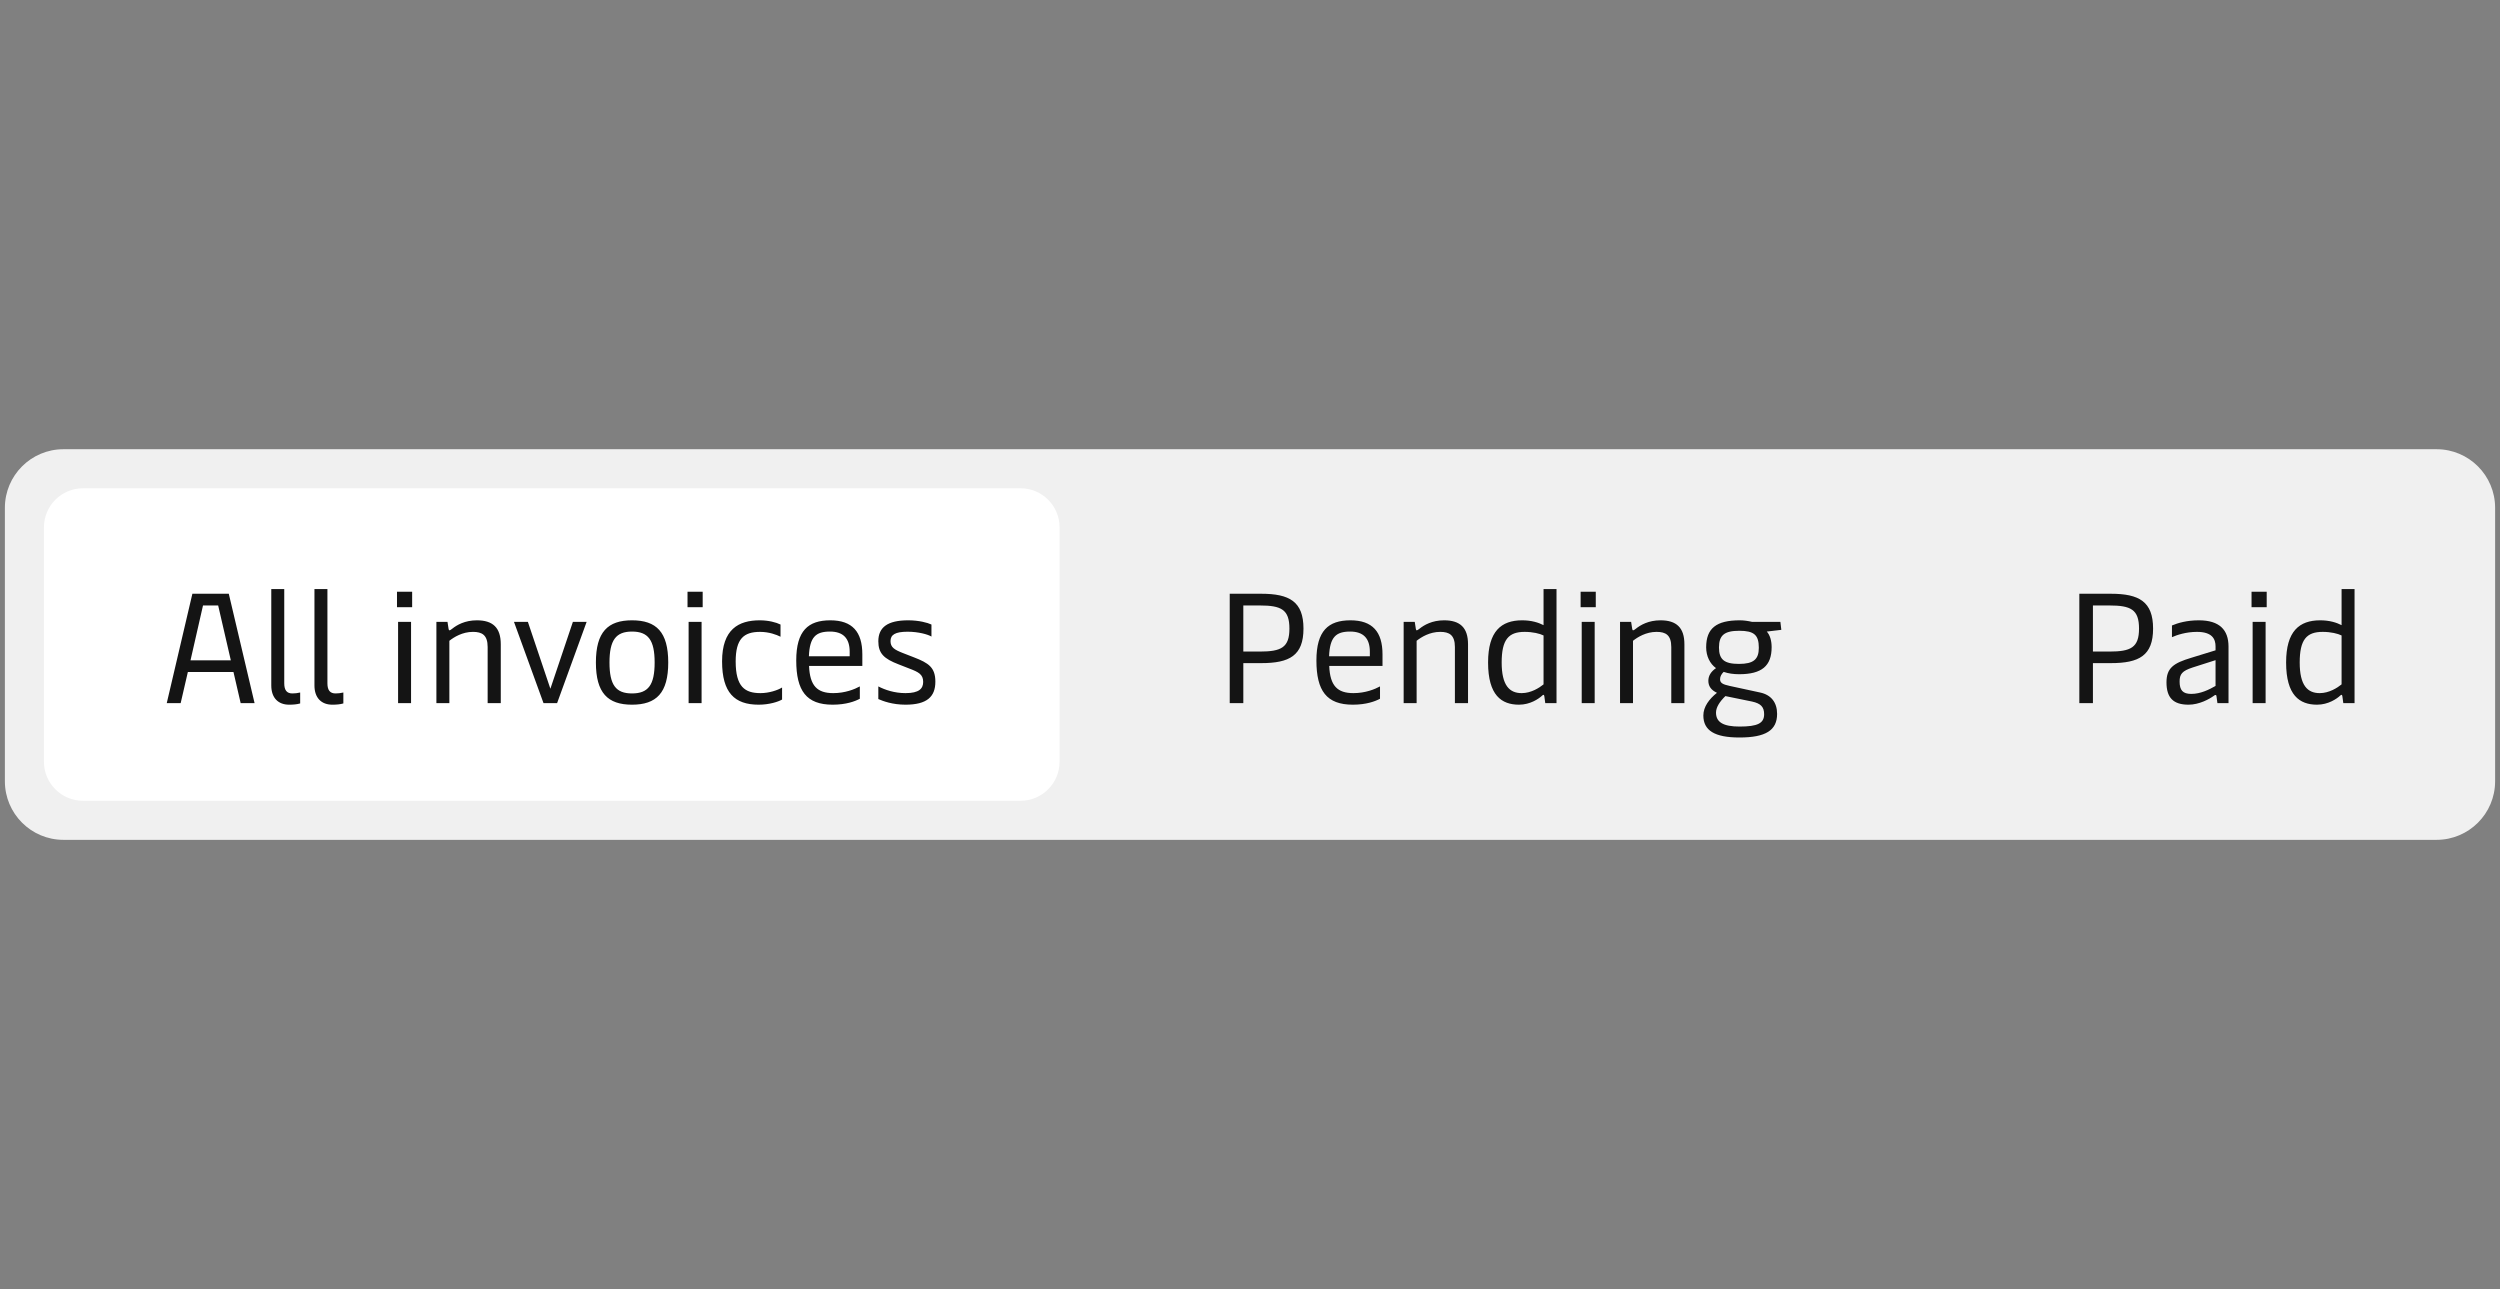
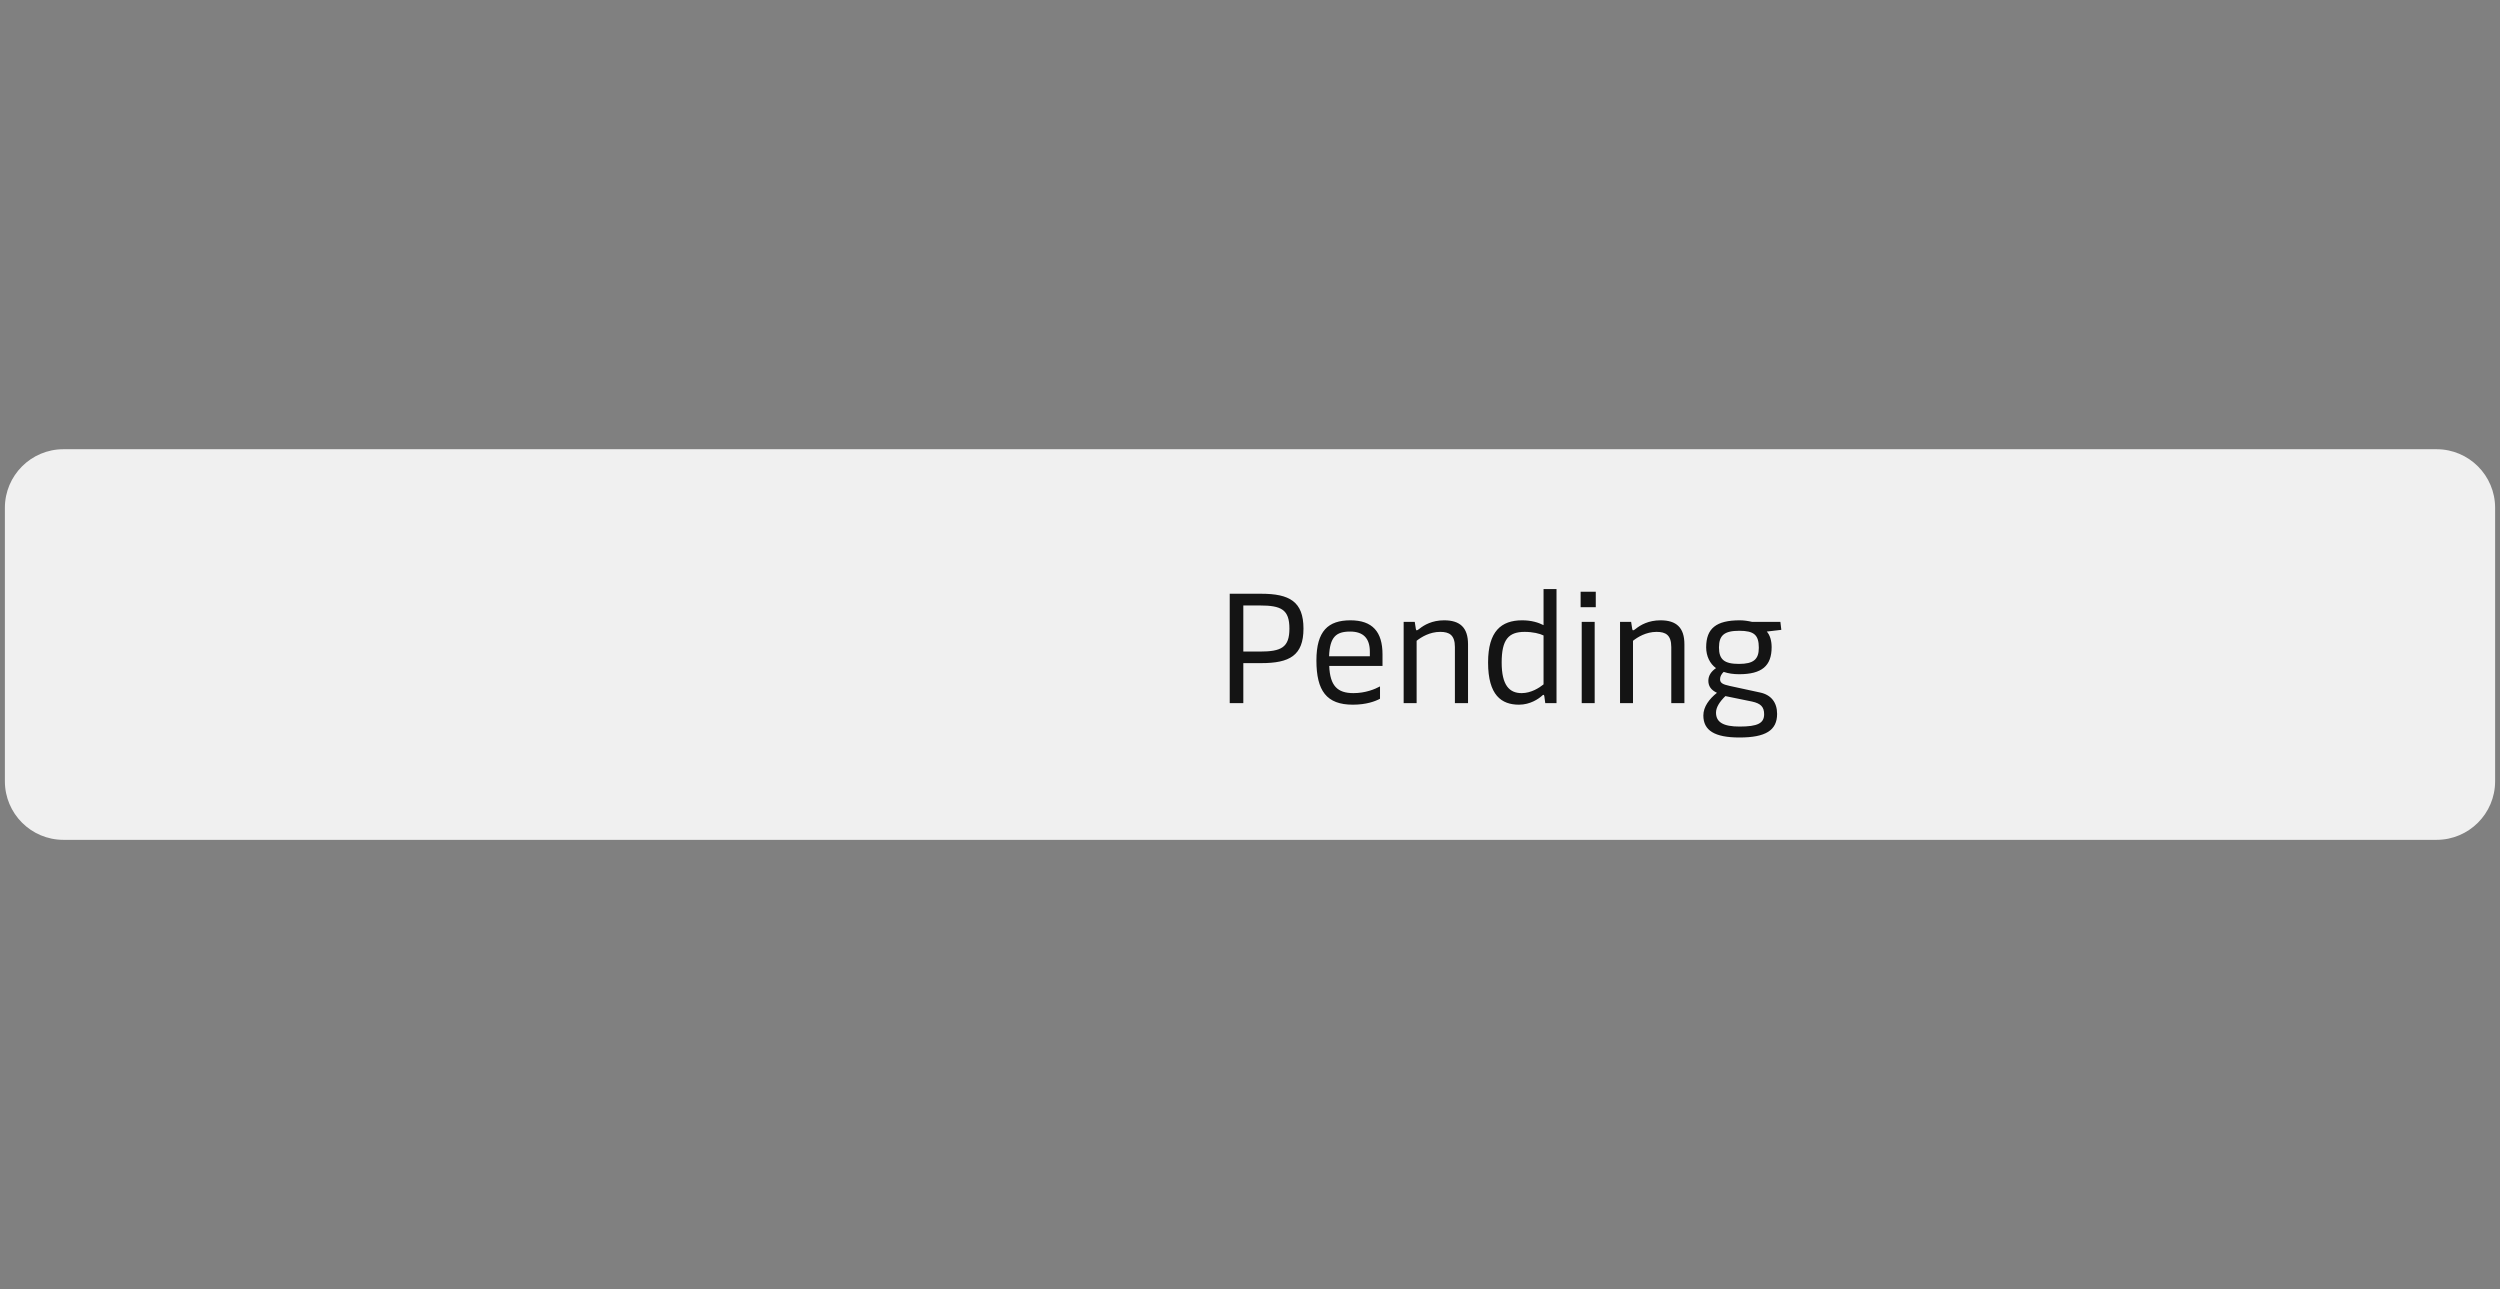
<svg xmlns="http://www.w3.org/2000/svg" width="256" height="132" viewBox="0 0 256 132" fill="none">
  <rect x="0" y="0" width="256" height="132" fill="#808080" stroke="none" />
  <path d="M0.5 52C0.5 48.686 3.186 46 6.5 46H249.5C252.814 46 255.5 48.686 255.5 52V80C255.5 83.314 252.814 86 249.5 86H6.5C3.186 86 0.5 83.314 0.5 80V52Z" fill="#F0F0F0" />
-   <path d="M4.5 54C4.5 51.791 6.291 50 8.5 50H104.5C106.709 50 108.5 51.791 108.5 54V78C108.5 80.209 106.709 82 104.5 82H8.5C6.291 82 4.5 80.209 4.5 78V54Z" fill="white" />
-   <path d="M17.076 72L19.7 60.8H23.428L26.068 72H24.644L23.908 68.816H19.236L18.5 72H17.076ZM19.508 67.616H23.636L22.34 62H20.788L19.508 67.616ZM29.602 72.16C28.515 72.16 27.779 71.488 27.779 70.192V60.32H29.107V69.968C29.107 70.688 29.378 71.008 29.939 71.008C30.227 71.008 30.466 70.976 30.738 70.912V72.032C30.402 72.128 30.035 72.16 29.602 72.16ZM34.024 72.16C32.936 72.16 32.2 71.488 32.2 70.192V60.32H33.528V69.968C33.528 70.688 33.8 71.008 34.36 71.008C34.648 71.008 34.888 70.976 35.16 70.912V72.032C34.824 72.128 34.456 72.16 34.024 72.16ZM40.764 72V63.68H42.092V72H40.764ZM40.652 62.176V60.592H42.204V62.176H40.652ZM44.687 72V63.68H45.823L45.935 64.4C45.951 64.512 45.983 64.544 46.031 64.544C46.079 64.544 46.143 64.512 46.303 64.384C46.783 64 47.599 63.52 48.831 63.52C50.447 63.52 51.279 64.256 51.279 65.968V72H49.935V66.256C49.935 65.008 49.343 64.704 48.431 64.704C47.343 64.704 46.479 65.248 46.015 65.616V72H44.687ZM55.655 72L52.631 63.68H54.055L56.359 70.528L58.663 63.68H60.071L57.047 72H55.655ZM64.716 72.16C62.236 72.16 61.02 70.96 61.02 67.84C61.02 64.72 62.236 63.52 64.716 63.52C67.212 63.52 68.427 64.72 68.427 67.84C68.427 70.96 67.212 72.16 64.716 72.16ZM64.716 71.008C66.379 71.008 67.035 70.144 67.035 67.84C67.035 65.552 66.379 64.672 64.716 64.672C63.068 64.672 62.411 65.552 62.411 67.84C62.411 70.144 63.068 71.008 64.716 71.008ZM70.514 72V63.68H71.842V72H70.514ZM70.402 62.176V60.592H71.954V62.176H70.402ZM77.685 72.16C75.221 72.16 73.941 70.928 73.941 67.728C73.941 64.448 75.621 63.52 77.797 63.52C78.693 63.52 79.477 63.728 79.925 63.952V65.2C79.509 64.992 78.757 64.704 77.829 64.704C76.165 64.704 75.333 65.408 75.333 67.728C75.333 70.336 76.277 70.976 77.877 70.976C78.757 70.976 79.653 70.672 80.085 70.4V71.632C79.701 71.856 78.789 72.16 77.685 72.16ZM85.263 72.16C82.575 72.16 81.535 70.736 81.535 67.632C81.535 64.592 82.751 63.52 85.023 63.52C87.279 63.52 88.303 64.704 88.303 67.008V68.192H82.847C82.927 70.24 83.695 70.976 85.327 70.976C86.543 70.976 87.519 70.576 88.047 70.288V71.552C87.567 71.808 86.655 72.16 85.263 72.16ZM82.831 67.2H87.007V66.736C87.007 65.376 86.351 64.672 84.991 64.672C83.535 64.672 82.911 65.232 82.831 67.2ZM92.725 72.16C91.381 72.16 90.421 71.792 89.941 71.584V70.288C90.613 70.64 91.589 70.976 92.725 70.976C94.117 70.976 94.533 70.512 94.533 69.824C94.533 69.056 94.053 68.816 93.125 68.464L92.021 68.032C90.517 67.456 89.941 66.912 89.941 65.664C89.941 64.24 90.885 63.52 92.997 63.52C94.085 63.52 94.981 63.76 95.381 63.952V65.184C95.013 64.96 94.037 64.688 92.933 64.688C91.653 64.688 91.189 65.008 91.189 65.648C91.189 66.288 91.589 66.528 92.437 66.864L93.589 67.312C95.077 67.888 95.781 68.336 95.781 69.808C95.781 71.36 94.901 72.16 92.725 72.16Z" fill="#141414" />
  <path d="M125.924 72V60.8H129.156C132.036 60.8 133.476 61.6 133.476 64.368C133.476 67.136 132.036 67.904 129.156 67.904H127.316V72H125.924ZM127.316 66.72H128.996C131.204 66.72 132.036 66.304 132.036 64.368C132.036 62.416 131.204 62 128.996 62H127.316V66.72ZM138.529 72.16C135.841 72.16 134.801 70.736 134.801 67.632C134.801 64.592 136.017 63.52 138.289 63.52C140.545 63.52 141.569 64.704 141.569 67.008V68.192H136.113C136.193 70.24 136.961 70.976 138.593 70.976C139.809 70.976 140.785 70.576 141.313 70.288V71.552C140.833 71.808 139.921 72.16 138.529 72.16ZM136.097 67.2H140.273V66.736C140.273 65.376 139.617 64.672 138.257 64.672C136.801 64.672 136.177 65.232 136.097 67.2ZM143.734 72V63.68H144.87L144.982 64.4C144.998 64.512 145.03 64.544 145.078 64.544C145.126 64.544 145.19 64.512 145.35 64.384C145.83 64 146.646 63.52 147.878 63.52C149.494 63.52 150.326 64.256 150.326 65.968V72H148.982V66.256C148.982 65.008 148.39 64.704 147.478 64.704C146.39 64.704 145.526 65.248 145.062 65.616V72H143.734ZM155.547 72.16C153.755 72.16 152.379 71.2 152.379 67.84C152.379 64.64 153.723 63.52 155.867 63.52C156.811 63.52 157.531 63.744 158.059 64.016V60.32H159.387V72H158.235L158.139 71.296C158.123 71.2 158.107 71.152 158.043 71.152C158.011 71.152 157.979 71.168 157.899 71.248C157.563 71.552 156.699 72.16 155.547 72.16ZM155.819 70.976C156.779 70.976 157.627 70.432 158.059 70.08V65.072C157.675 64.88 156.971 64.704 156.123 64.704C154.475 64.704 153.771 65.488 153.771 67.84C153.771 70.192 154.571 70.976 155.819 70.976ZM161.967 72V63.68H163.295V72H161.967ZM161.855 62.176V60.592H163.407V62.176H161.855ZM165.891 72V63.68H167.027L167.139 64.4C167.155 64.512 167.187 64.544 167.235 64.544C167.283 64.544 167.347 64.512 167.507 64.384C167.987 64 168.803 63.52 170.035 63.52C171.651 63.52 172.483 64.256 172.483 65.968V72H171.139V66.256C171.139 65.008 170.547 64.704 169.635 64.704C168.547 64.704 167.683 65.248 167.219 65.616V72H165.891ZM178.119 75.52C175.575 75.52 174.423 74.8 174.423 73.264C174.423 72.368 175.031 71.568 175.815 70.944C175.207 70.656 174.935 70.256 174.935 69.712C174.935 69.184 175.223 68.752 175.719 68.416C175.095 67.968 174.711 67.184 174.711 66.288C174.711 64.352 175.735 63.52 178.151 63.52C178.583 63.52 178.999 63.584 179.415 63.68H182.311L182.407 64.496L180.919 64.672C181.255 65.04 181.415 65.632 181.415 66.272C181.415 68.192 180.407 69.04 178.087 69.04C177.495 69.04 176.967 68.96 176.503 68.8C176.279 69.024 176.135 69.264 176.135 69.552C176.135 69.92 176.375 70.08 177.127 70.24L180.231 70.912C181.367 71.152 181.975 71.936 181.975 73.104C181.975 74.784 180.807 75.52 178.119 75.52ZM178.135 74.4C179.975 74.4 180.647 74.064 180.647 73.136C180.647 72.384 180.295 72.032 179.415 71.84L176.679 71.28C176.087 71.856 175.719 72.432 175.719 72.976C175.719 73.968 176.487 74.4 178.135 74.4ZM178.071 67.984C179.559 67.984 180.103 67.52 180.103 66.336C180.103 65.024 179.623 64.592 178.103 64.592C176.567 64.592 176.023 65.056 176.023 66.304C176.023 67.536 176.567 67.984 178.071 67.984Z" fill="#141414" />
-   <path d="M212.924 72V60.8H216.156C219.036 60.8 220.476 61.6 220.476 64.368C220.476 67.136 219.036 67.904 216.156 67.904H214.316V72H212.924ZM214.316 66.72H215.996C218.204 66.72 219.036 66.304 219.036 64.368C219.036 62.416 218.204 62 215.996 62H214.316V66.72ZM224.104 72.16C222.52 72.16 221.848 71.424 221.848 69.872C221.848 68.4 222.568 67.904 224.376 67.36L226.872 66.592V66.192C226.872 65.424 226.52 64.704 224.968 64.704C223.848 64.704 222.904 65.024 222.408 65.248V64.048C223.016 63.792 223.928 63.52 225.16 63.52C227.272 63.52 228.2 64.496 228.2 66.208V72H227.064L226.968 71.296C226.952 71.184 226.92 71.168 226.872 71.168C226.824 71.168 226.776 71.184 226.68 71.264C226.232 71.584 225.208 72.16 224.104 72.16ZM224.392 71.056C225.336 71.056 226.232 70.608 226.872 70.24V67.6L224.52 68.352C223.448 68.704 223.192 69.024 223.192 69.792C223.192 70.672 223.512 71.056 224.392 71.056ZM230.67 72V63.68H231.998V72H230.67ZM230.558 62.176V60.592H232.11V62.176H230.558ZM237.266 72.16C235.474 72.16 234.098 71.2 234.098 67.84C234.098 64.64 235.442 63.52 237.586 63.52C238.53 63.52 239.25 63.744 239.778 64.016V60.32H241.106V72H239.954L239.858 71.296C239.842 71.2 239.826 71.152 239.762 71.152C239.73 71.152 239.698 71.168 239.618 71.248C239.282 71.552 238.418 72.16 237.266 72.16ZM237.538 70.976C238.498 70.976 239.346 70.432 239.778 70.08V65.072C239.394 64.88 238.69 64.704 237.842 64.704C236.194 64.704 235.49 65.488 235.49 67.84C235.49 70.192 236.29 70.976 237.538 70.976Z" fill="#141414" />
</svg>